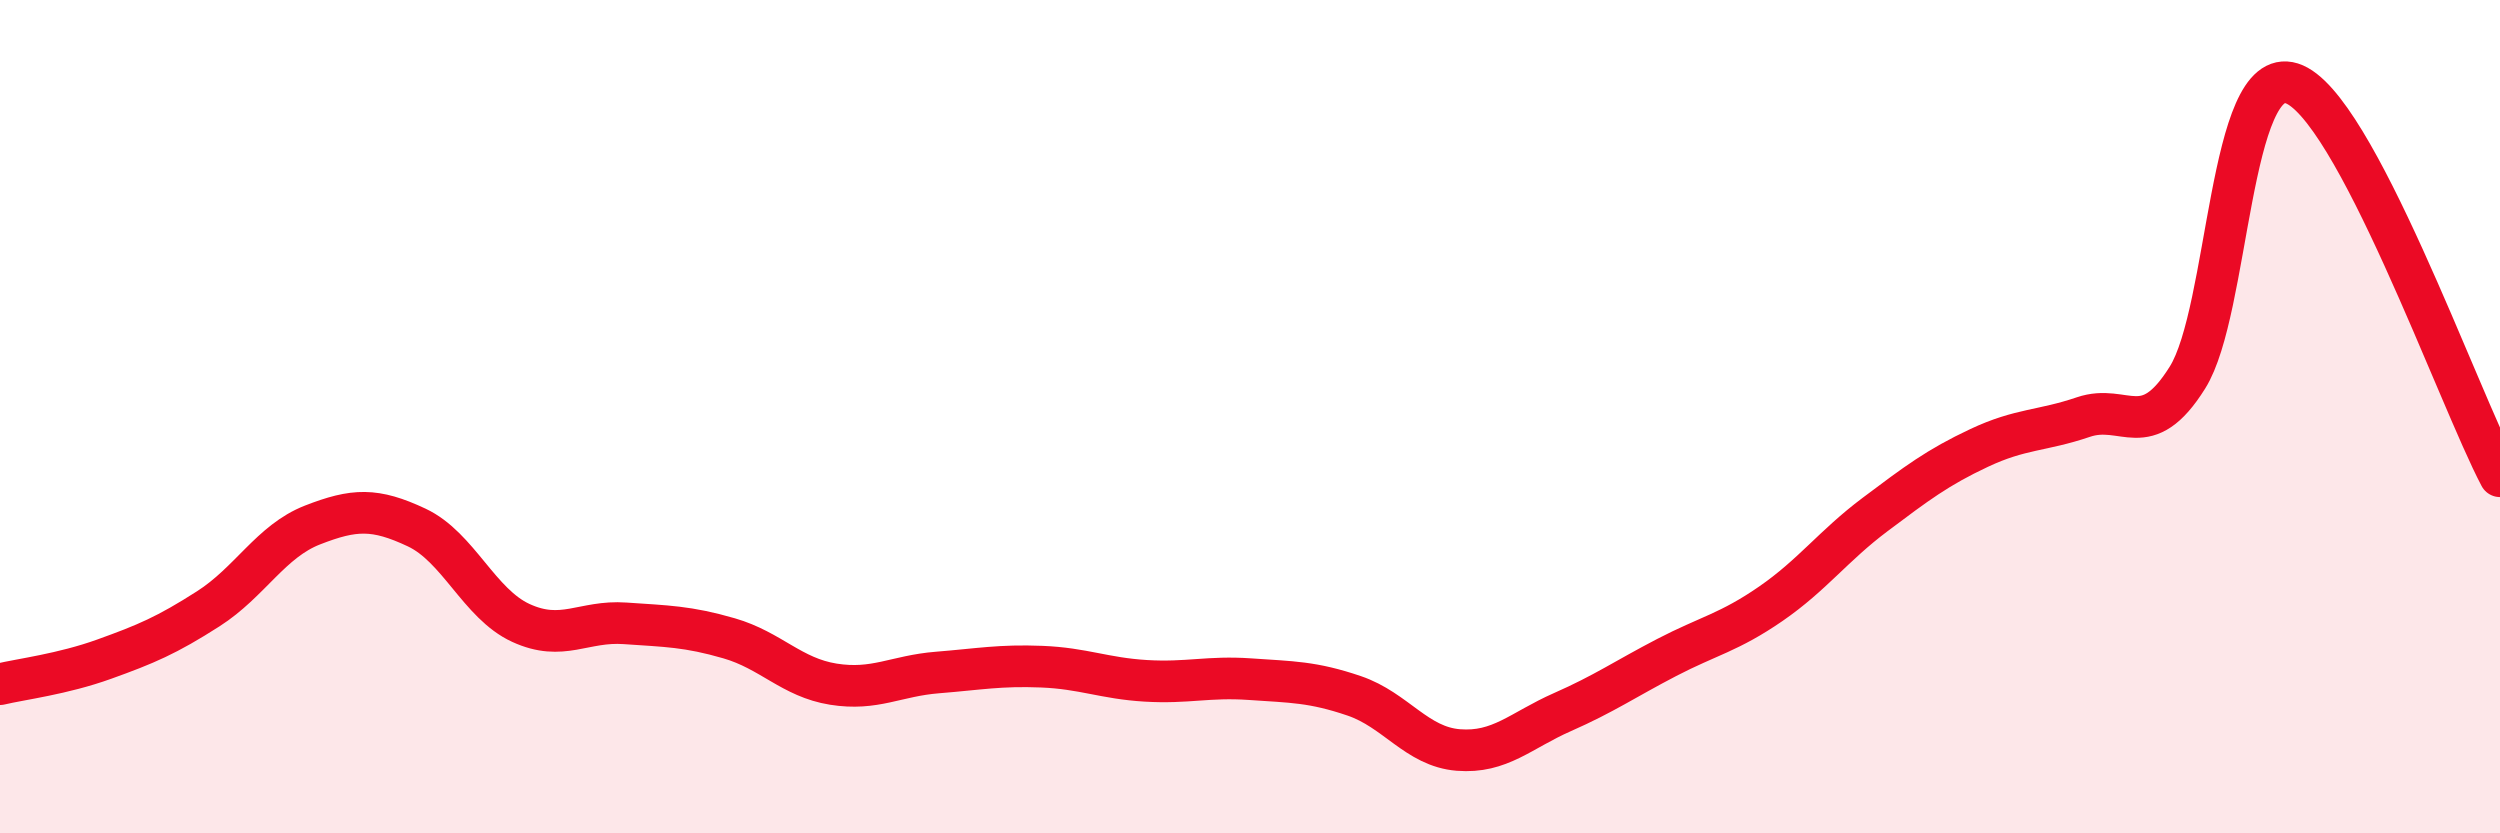
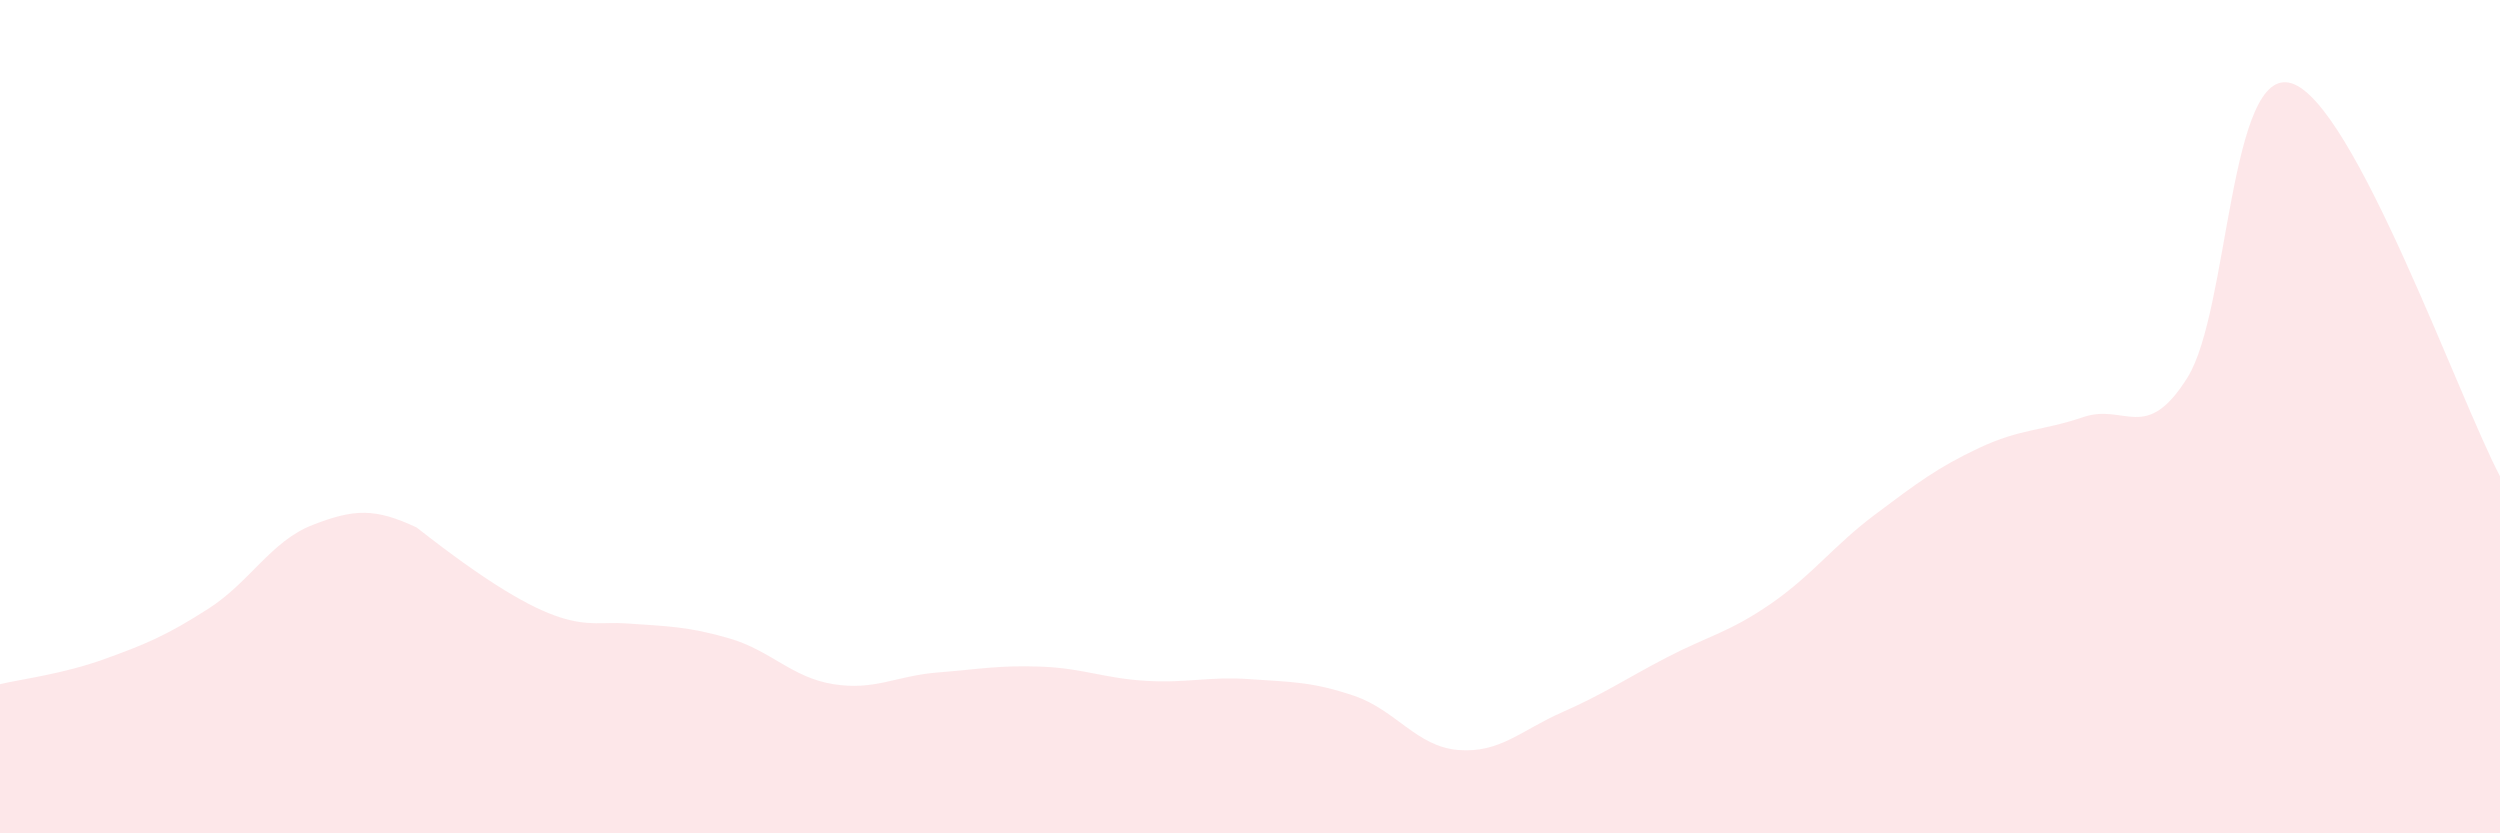
<svg xmlns="http://www.w3.org/2000/svg" width="60" height="20" viewBox="0 0 60 20">
-   <path d="M 0,16.42 C 0.5,16.3 1.5,16.18 2.5,15.82 C 3.5,15.46 4,15.25 5,14.61 C 6,13.97 6.5,12.99 7.5,12.6 C 8.5,12.21 9,12.19 10,12.66 C 11,13.13 11.5,14.49 12.5,14.95 C 13.5,15.41 14,14.89 15,14.96 C 16,15.03 16.5,15.03 17.5,15.32 C 18.5,15.61 19,16.26 20,16.42 C 21,16.58 21.5,16.22 22.5,16.14 C 23.5,16.06 24,15.96 25,16 C 26,16.04 26.5,16.28 27.5,16.34 C 28.5,16.4 29,16.23 30,16.3 C 31,16.37 31.5,16.36 32.5,16.7 C 33.5,17.04 34,17.92 35,18 C 36,18.08 36.5,17.53 37.5,17.09 C 38.5,16.65 39,16.3 40,15.78 C 41,15.26 41.5,15.18 42.5,14.49 C 43.5,13.8 44,13.1 45,12.35 C 46,11.6 46.5,11.22 47.5,10.75 C 48.5,10.28 49,10.35 50,10.01 C 51,9.67 51.5,10.66 52.5,9.06 C 53.5,7.46 53.5,1.53 55,2 C 56.5,2.47 59,9.54 60,11.43L60 20L0 20Z" fill="#EB0A25" opacity="0.1" stroke-linecap="round" stroke-linejoin="round" />
-   <path d="M 0,16.42 C 0.5,16.3 1.5,16.18 2.5,15.82 C 3.5,15.46 4,15.25 5,14.61 C 6,13.97 6.5,12.99 7.5,12.6 C 8.5,12.21 9,12.19 10,12.66 C 11,13.13 11.5,14.49 12.5,14.95 C 13.5,15.41 14,14.89 15,14.96 C 16,15.03 16.5,15.03 17.5,15.32 C 18.5,15.61 19,16.26 20,16.42 C 21,16.58 21.5,16.22 22.5,16.14 C 23.5,16.06 24,15.96 25,16 C 26,16.04 26.5,16.28 27.5,16.34 C 28.5,16.4 29,16.23 30,16.3 C 31,16.37 31.5,16.36 32.5,16.7 C 33.5,17.04 34,17.92 35,18 C 36,18.08 36.5,17.53 37.5,17.09 C 38.5,16.65 39,16.3 40,15.78 C 41,15.26 41.5,15.18 42.5,14.49 C 43.5,13.8 44,13.1 45,12.35 C 46,11.6 46.5,11.22 47.5,10.75 C 48.5,10.28 49,10.35 50,10.01 C 51,9.67 51.5,10.66 52.5,9.06 C 53.5,7.46 53.5,1.53 55,2 C 56.5,2.47 59,9.54 60,11.43" stroke="#EB0A25" stroke-width="1" fill="none" stroke-linecap="round" stroke-linejoin="round" />
+   <path d="M 0,16.42 C 0.5,16.3 1.5,16.18 2.5,15.82 C 3.5,15.46 4,15.25 5,14.61 C 6,13.97 6.5,12.99 7.5,12.6 C 8.5,12.21 9,12.19 10,12.66 C 13.5,15.41 14,14.89 15,14.96 C 16,15.03 16.5,15.03 17.5,15.32 C 18.5,15.61 19,16.26 20,16.42 C 21,16.58 21.5,16.22 22.5,16.14 C 23.5,16.06 24,15.96 25,16 C 26,16.04 26.5,16.28 27.5,16.34 C 28.5,16.4 29,16.23 30,16.3 C 31,16.37 31.5,16.36 32.5,16.7 C 33.5,17.04 34,17.92 35,18 C 36,18.08 36.5,17.53 37.5,17.09 C 38.5,16.65 39,16.3 40,15.78 C 41,15.26 41.5,15.18 42.5,14.49 C 43.5,13.8 44,13.1 45,12.35 C 46,11.6 46.5,11.22 47.5,10.75 C 48.5,10.28 49,10.35 50,10.01 C 51,9.67 51.5,10.66 52.5,9.06 C 53.5,7.46 53.5,1.53 55,2 C 56.5,2.47 59,9.54 60,11.43L60 20L0 20Z" fill="#EB0A25" opacity="0.1" stroke-linecap="round" stroke-linejoin="round" />
</svg>